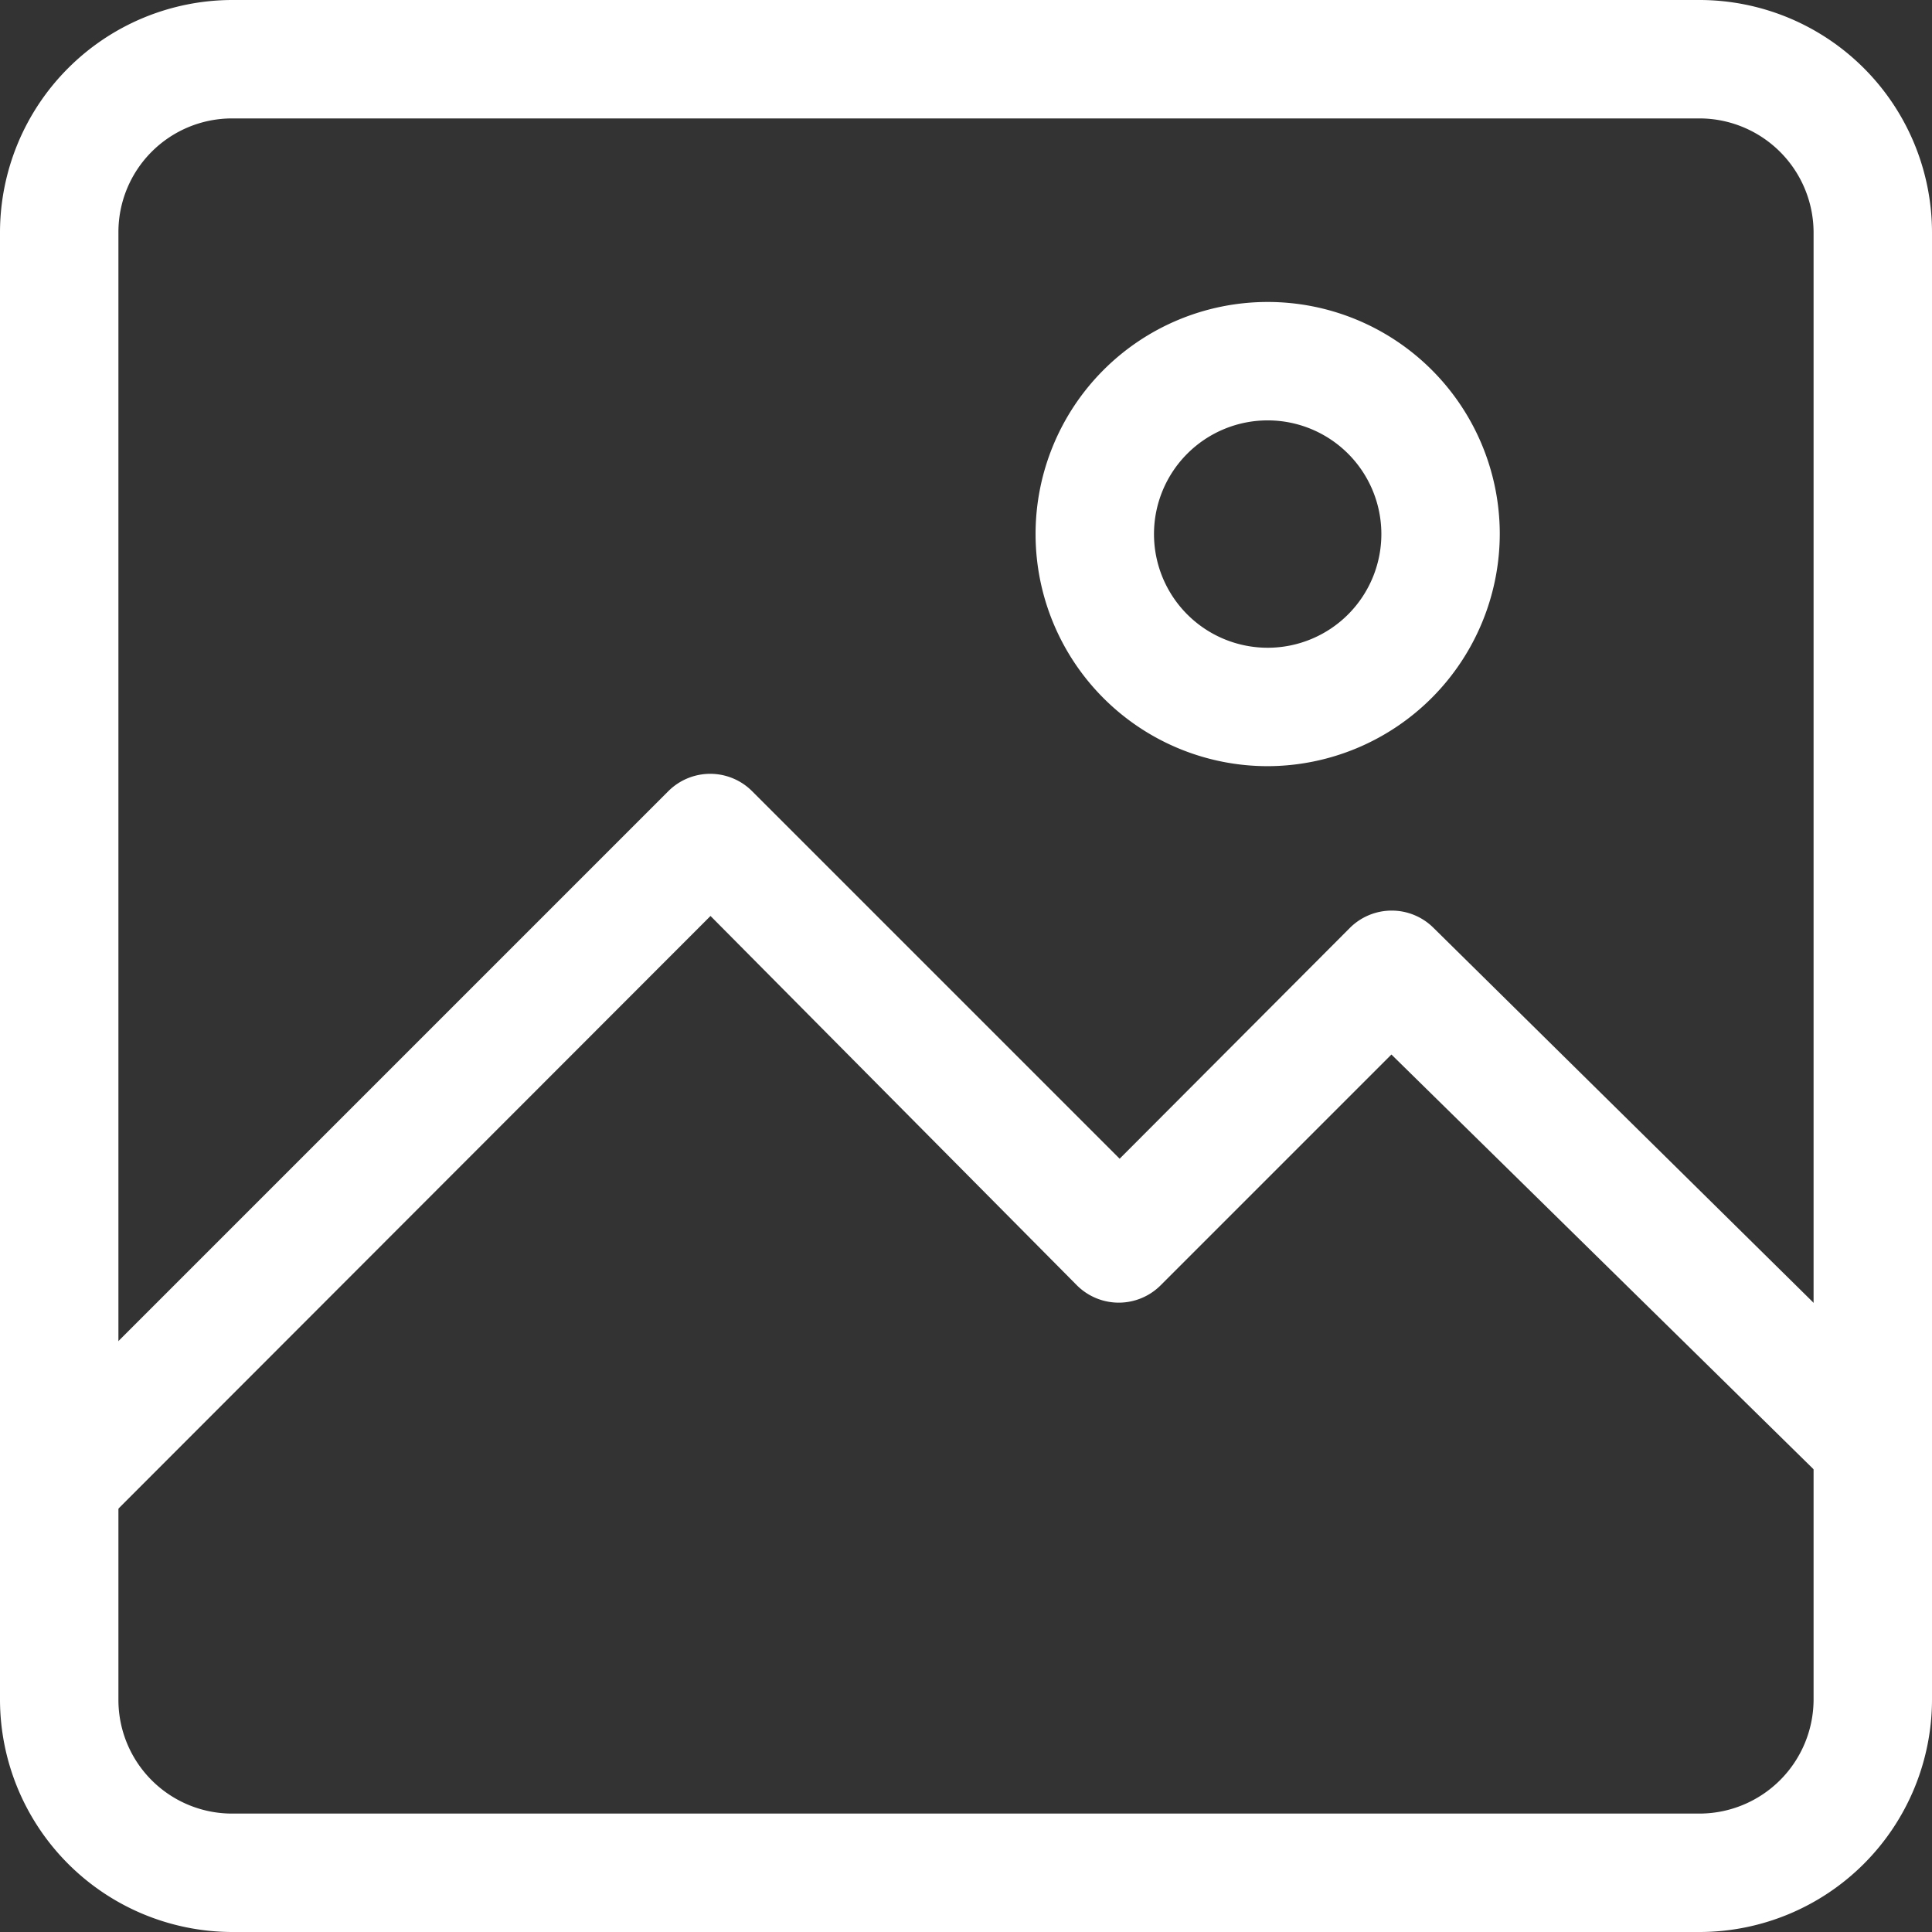
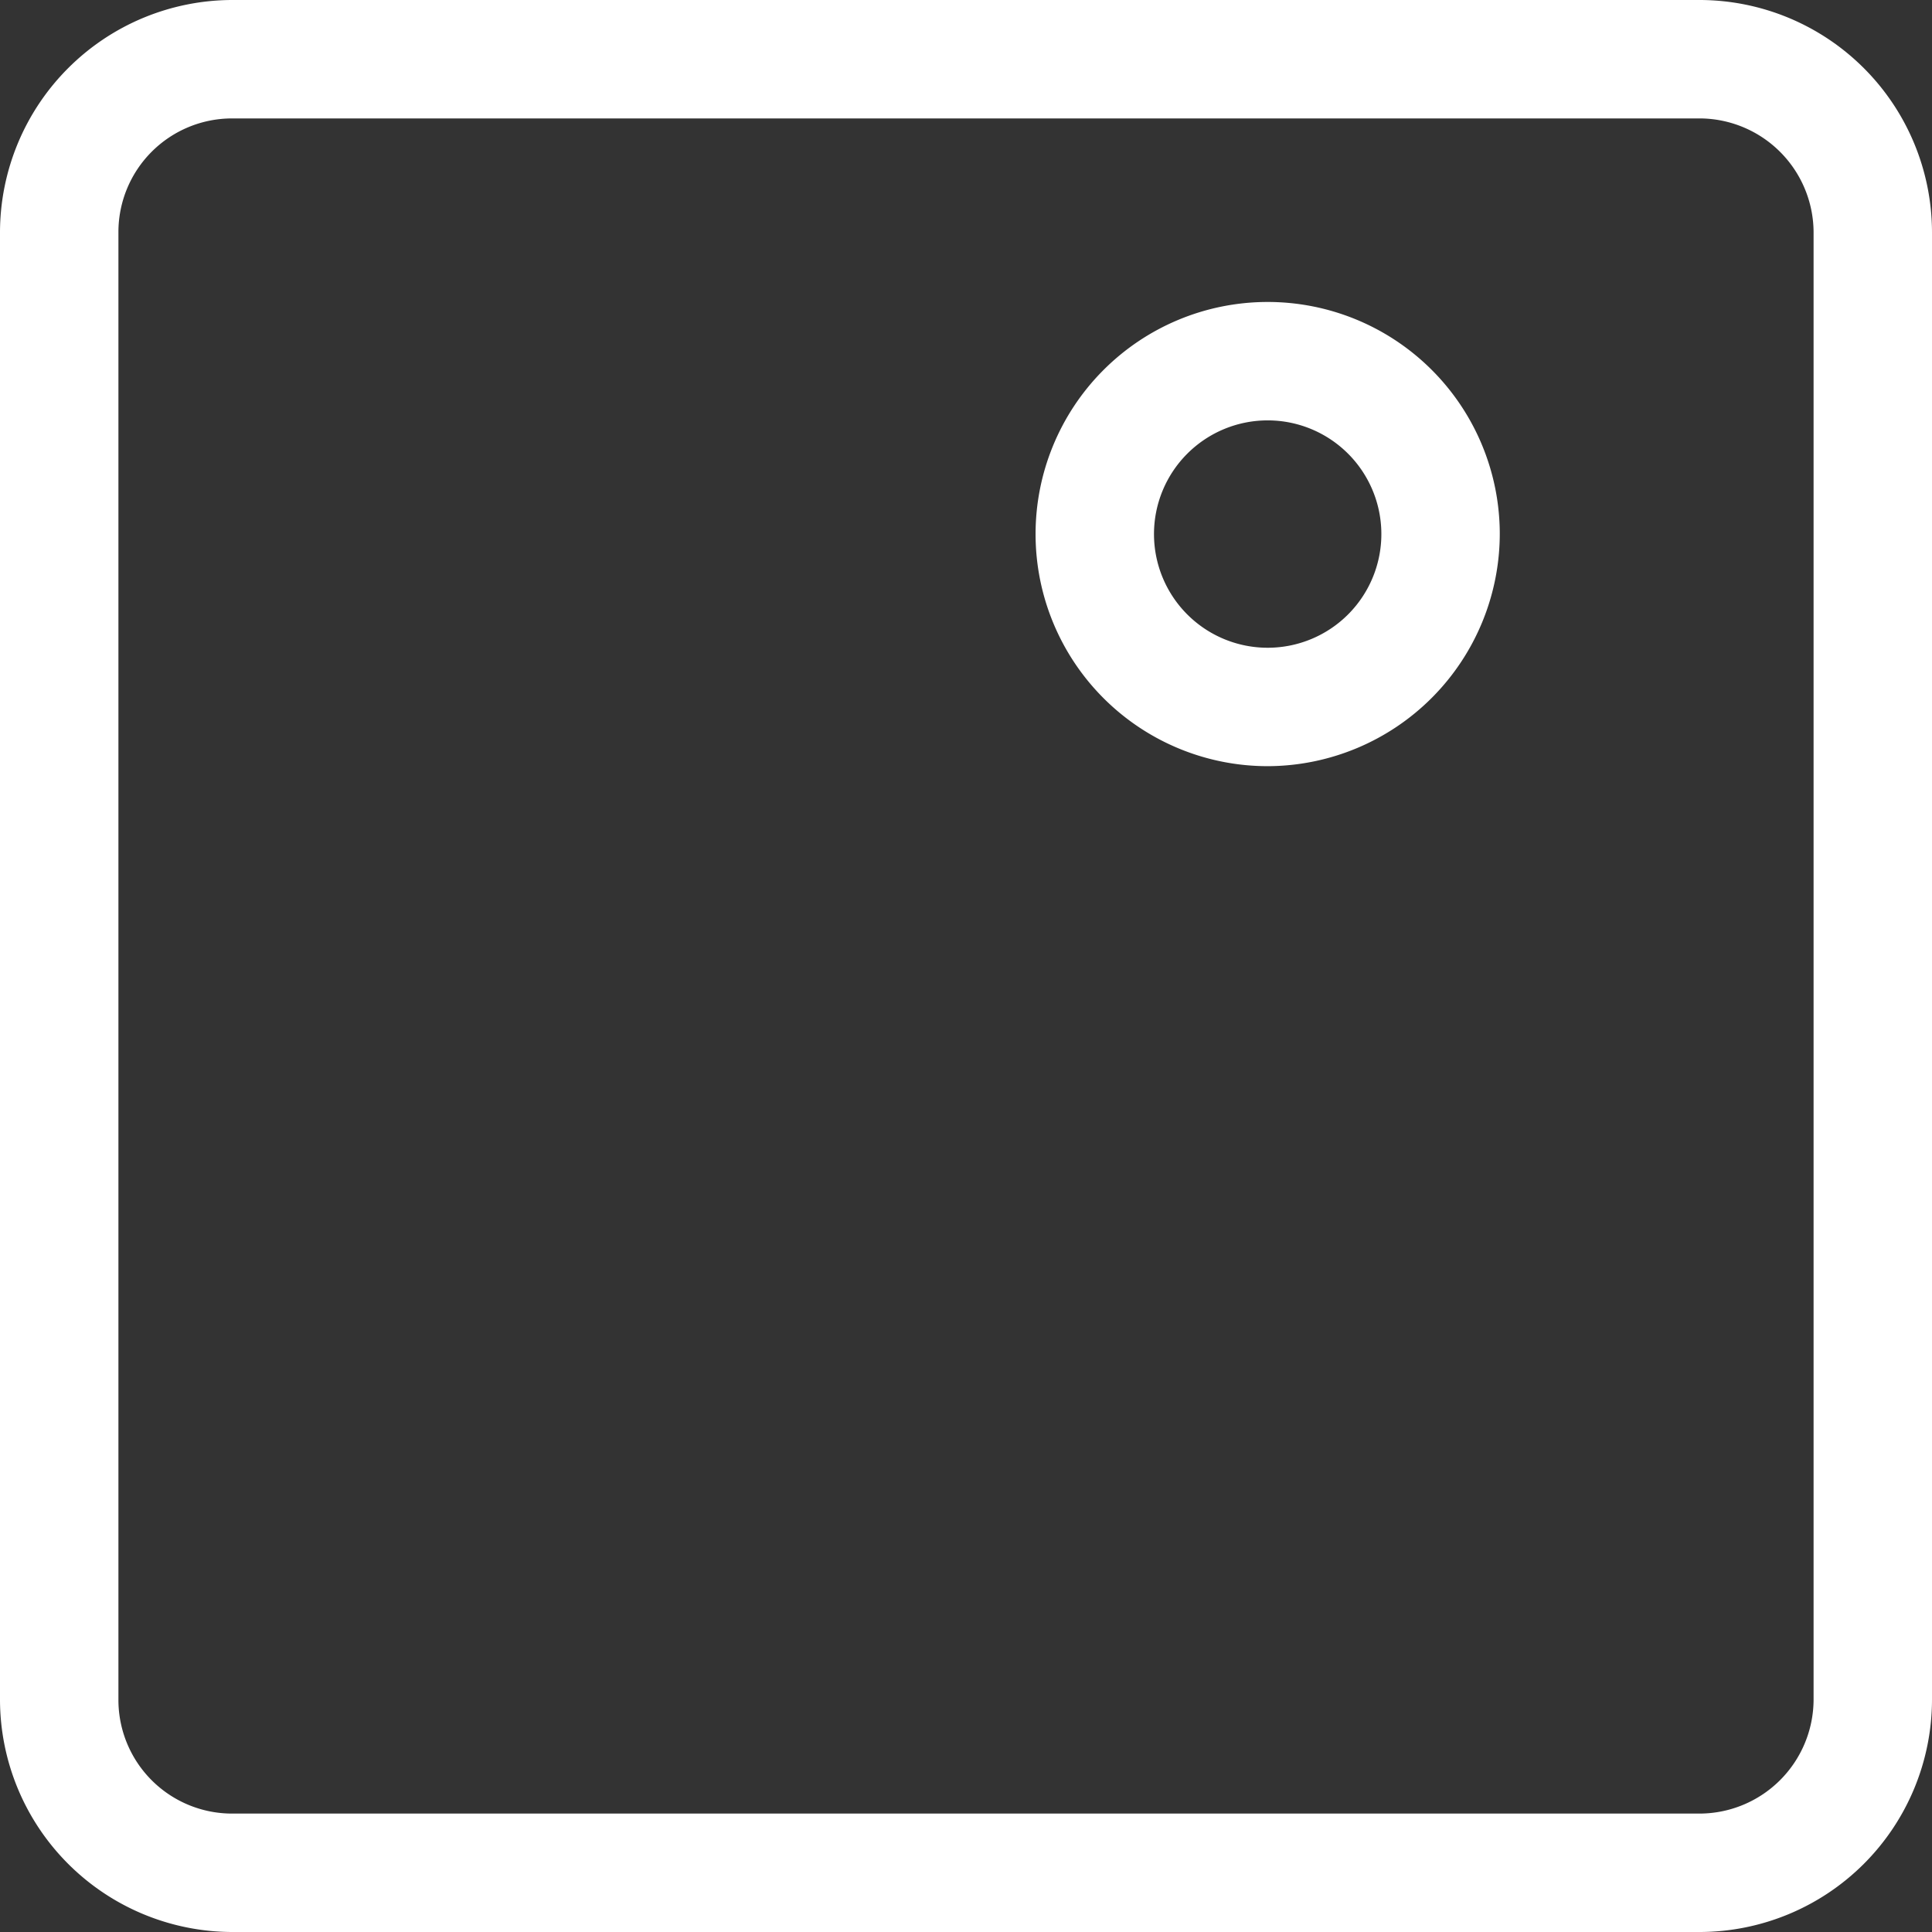
<svg xmlns="http://www.w3.org/2000/svg" viewBox="0 0 32.63 32.63">
  <rect x="0" y="0" width="32.63" height="32.63" fill="#333333" stroke="none" />
  <defs>
    <style>.cls-1{fill:#fff;}</style>
  </defs>
  <title>picture</title>
  <g id="レイヤー_2" data-name="レイヤー 2">
    <g id="レイヤー_1-2" data-name="レイヤー 1">
      <path class="cls-1" d="M28.71,32.63H3.92A3.93,3.93,0,0,1,0,28.71V3.92A3.93,3.93,0,0,1,3.92,0H28.71a3.93,3.93,0,0,1,3.92,3.92V28.71A3.93,3.93,0,0,1,28.71,32.63ZM3.92,2A1.92,1.92,0,0,0,2,3.92V28.71a1.92,1.92,0,0,0,1.92,1.92H28.71a1.93,1.93,0,0,0,1.92-1.92V3.92A1.93,1.93,0,0,0,28.71,2Z" />
-       <path class="cls-1" d="M1,26.06a1,1,0,0,1-.71-.29,1,1,0,0,1,0-1.41l11-11a1,1,0,0,1,1.41,0l6.21,6.21,3.89-3.9a1,1,0,0,1,1.41,0l8.11,8a1,1,0,0,1,0,1.41,1,1,0,0,1-1.42,0l-7.4-7.27-3.9,3.9a1,1,0,0,1-1.41,0L12,15.47,1.71,25.77A1,1,0,0,1,1,26.06Z" />
      <path class="cls-1" d="M21.42,12.94A3.92,3.92,0,1,1,25.33,9,3.93,3.93,0,0,1,21.42,12.94Zm0-5.84A1.92,1.92,0,1,0,23.33,9,1.92,1.92,0,0,0,21.42,7.1Z" />
    </g>
  </g>
</svg>